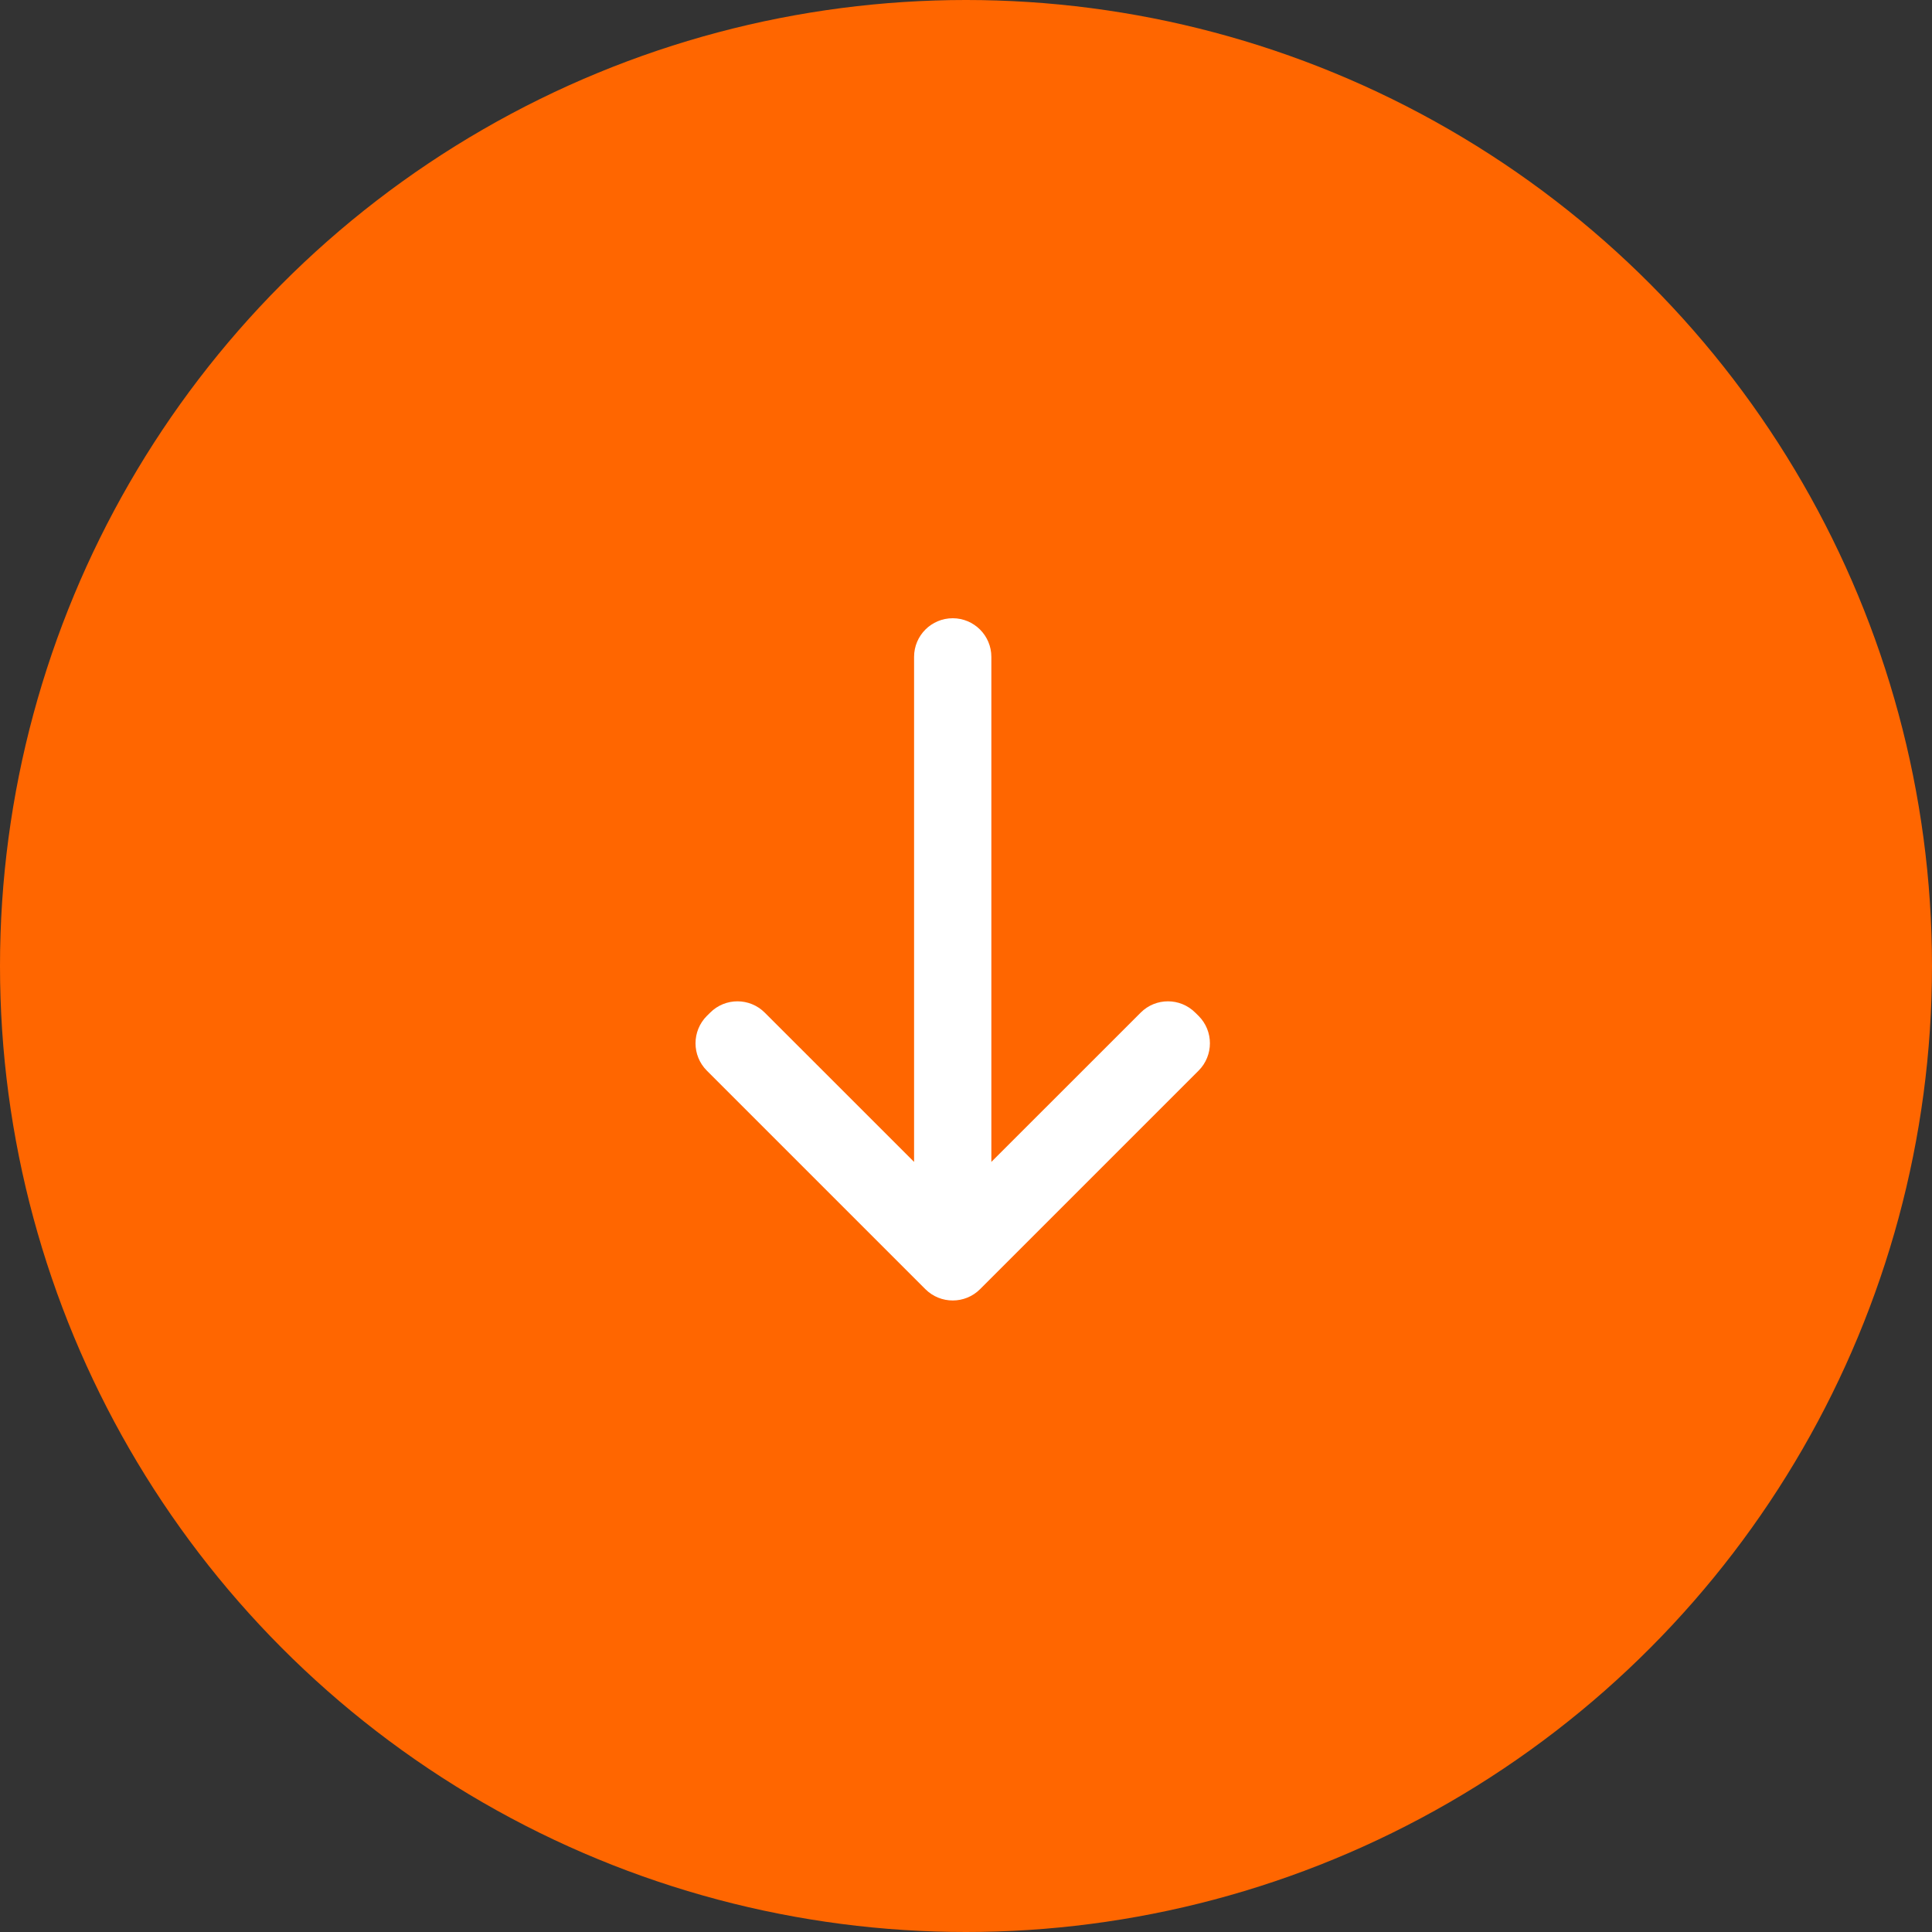
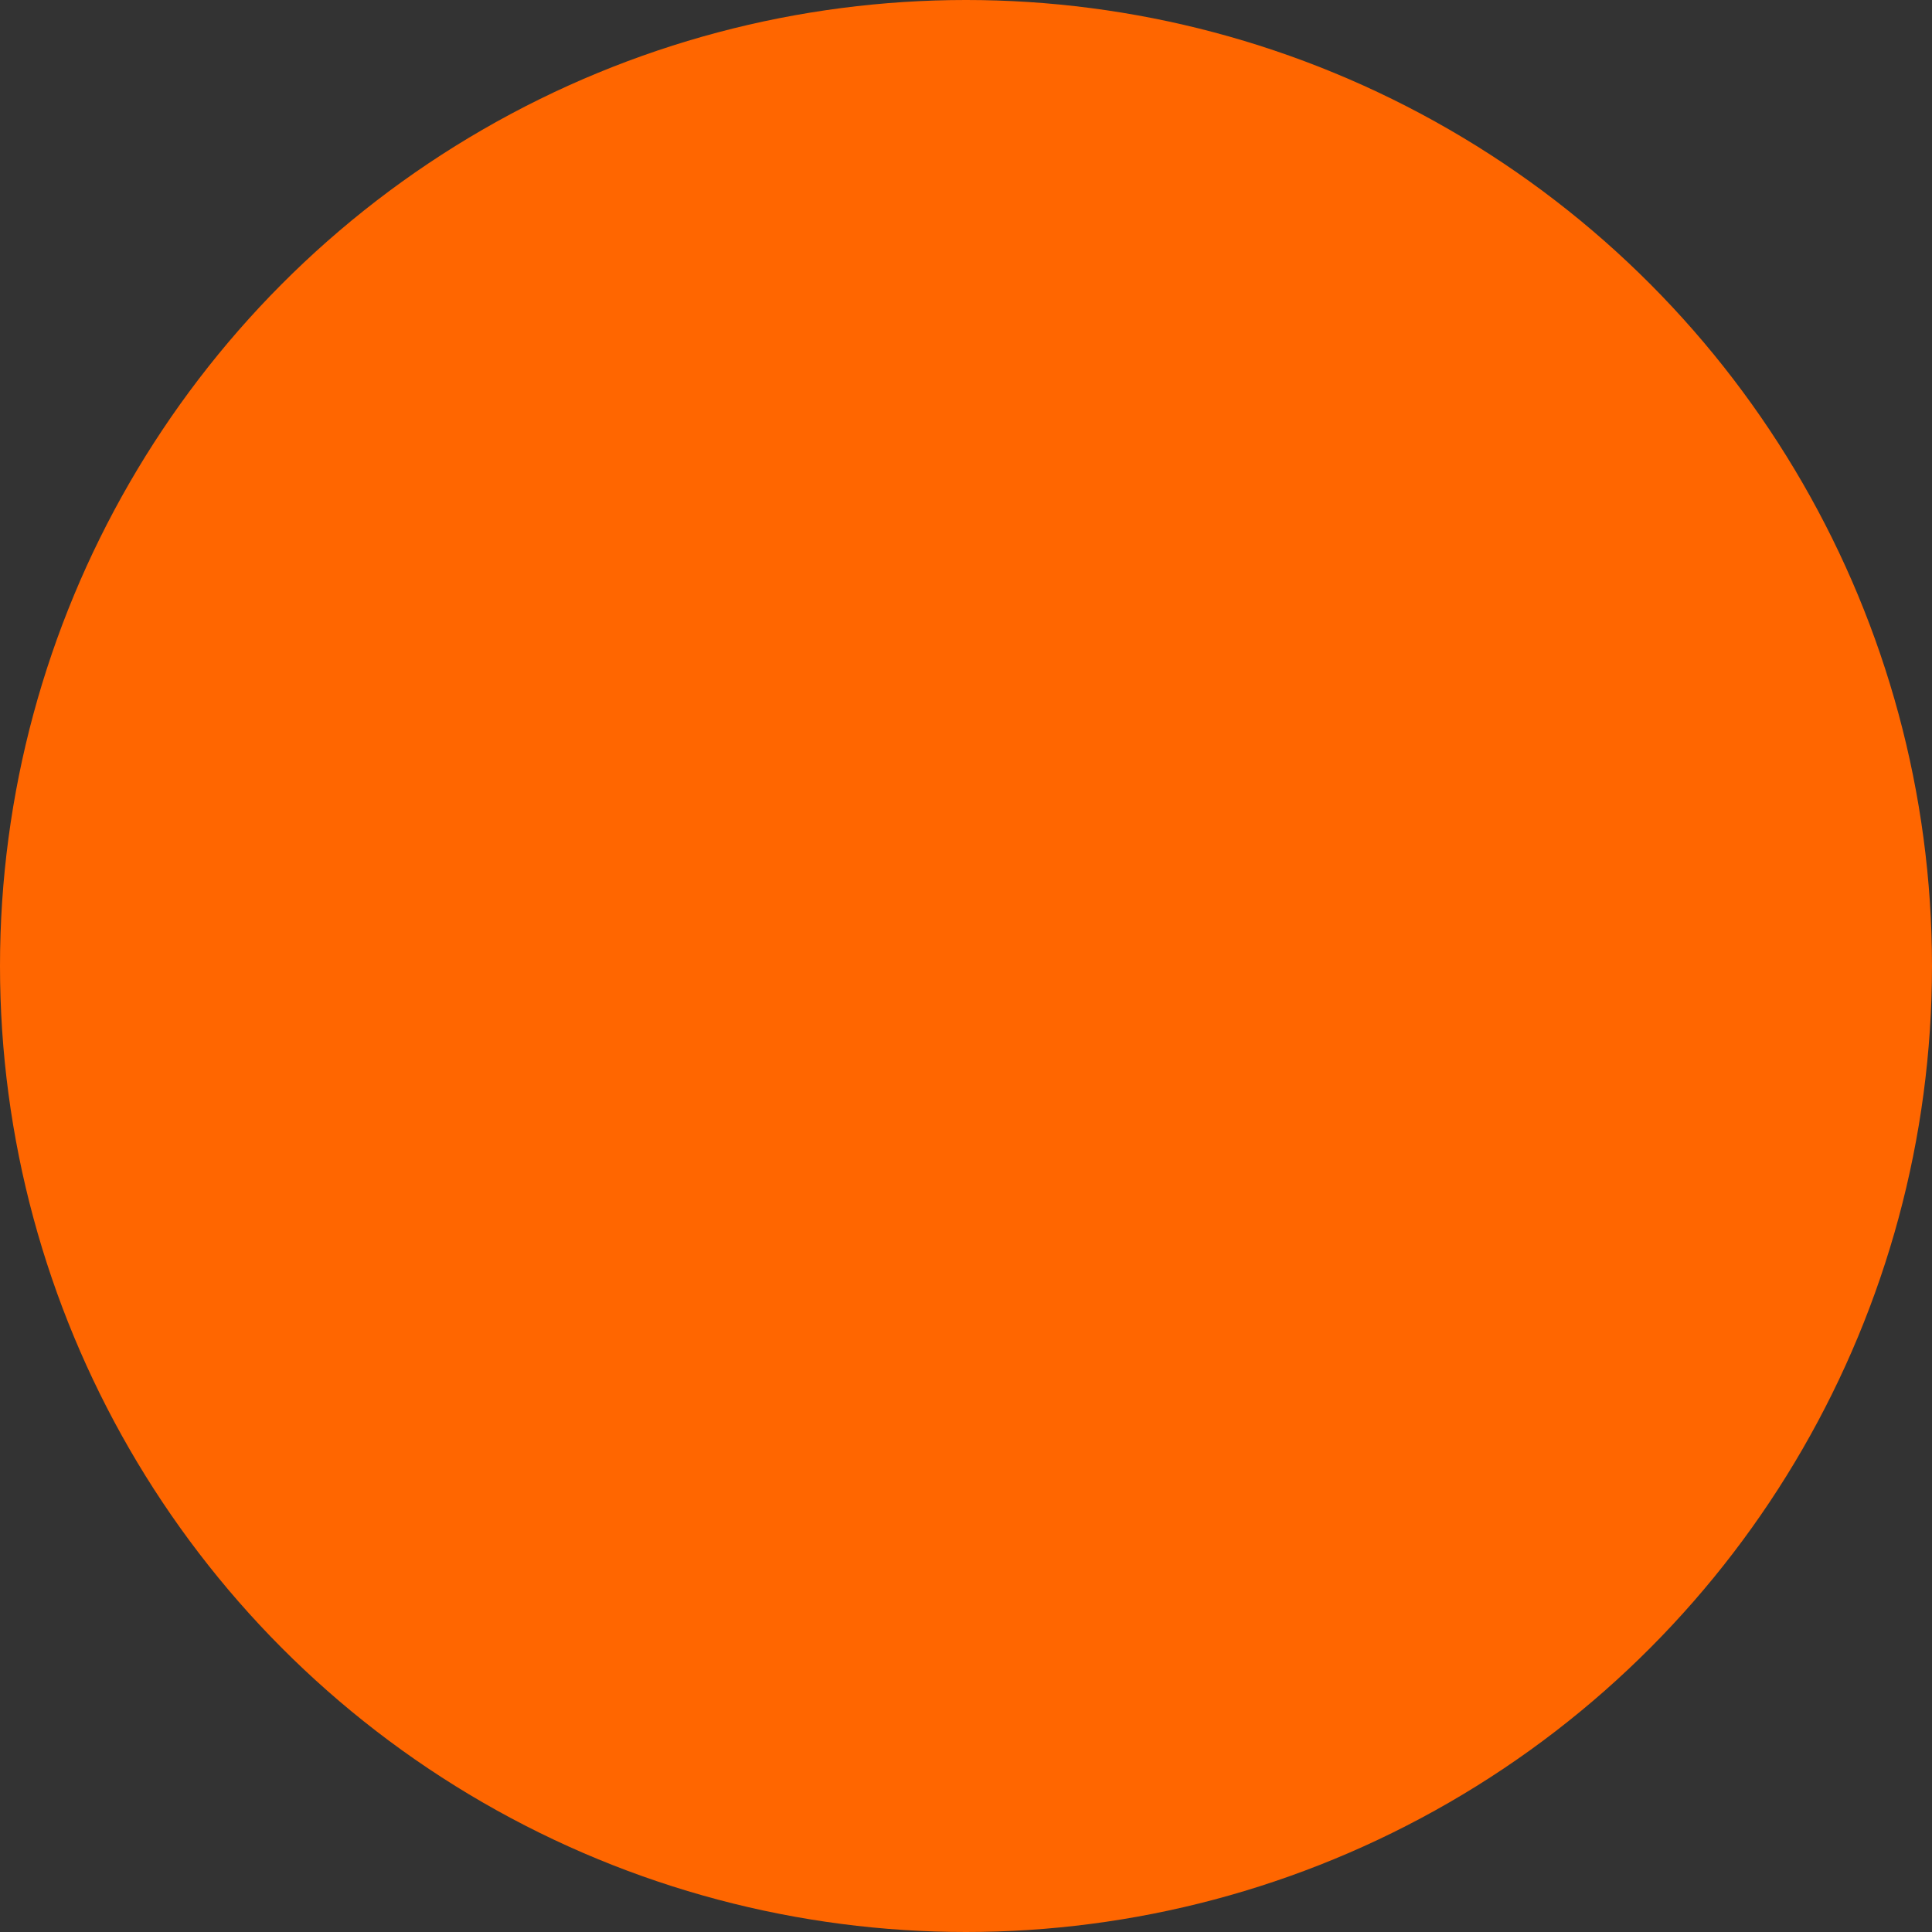
<svg xmlns="http://www.w3.org/2000/svg" width="40" height="40" viewBox="0 0 40 40" fill="none">
  <rect x="0" y="0" width="40" height="40" fill="#333333" stroke="none" />
  <circle cx="20" cy="20" r="20" fill="#FF6600" />
-   <path d="M19.725 12.8C19.283 12.8 18.925 13.158 18.925 13.6V24.056L15.834 20.966C15.521 20.653 15.015 20.653 14.703 20.966L14.634 21.034C14.322 21.347 14.322 21.854 14.634 22.166L19.159 26.691C19.472 27.003 19.979 27.003 20.291 26.691L24.816 22.166C25.128 21.853 25.128 21.346 24.816 21.034L24.747 20.966C24.434 20.653 23.927 20.653 23.616 20.966L20.525 24.056V13.6C20.525 13.158 20.166 12.8 19.725 12.8Z" fill="white" />
</svg>